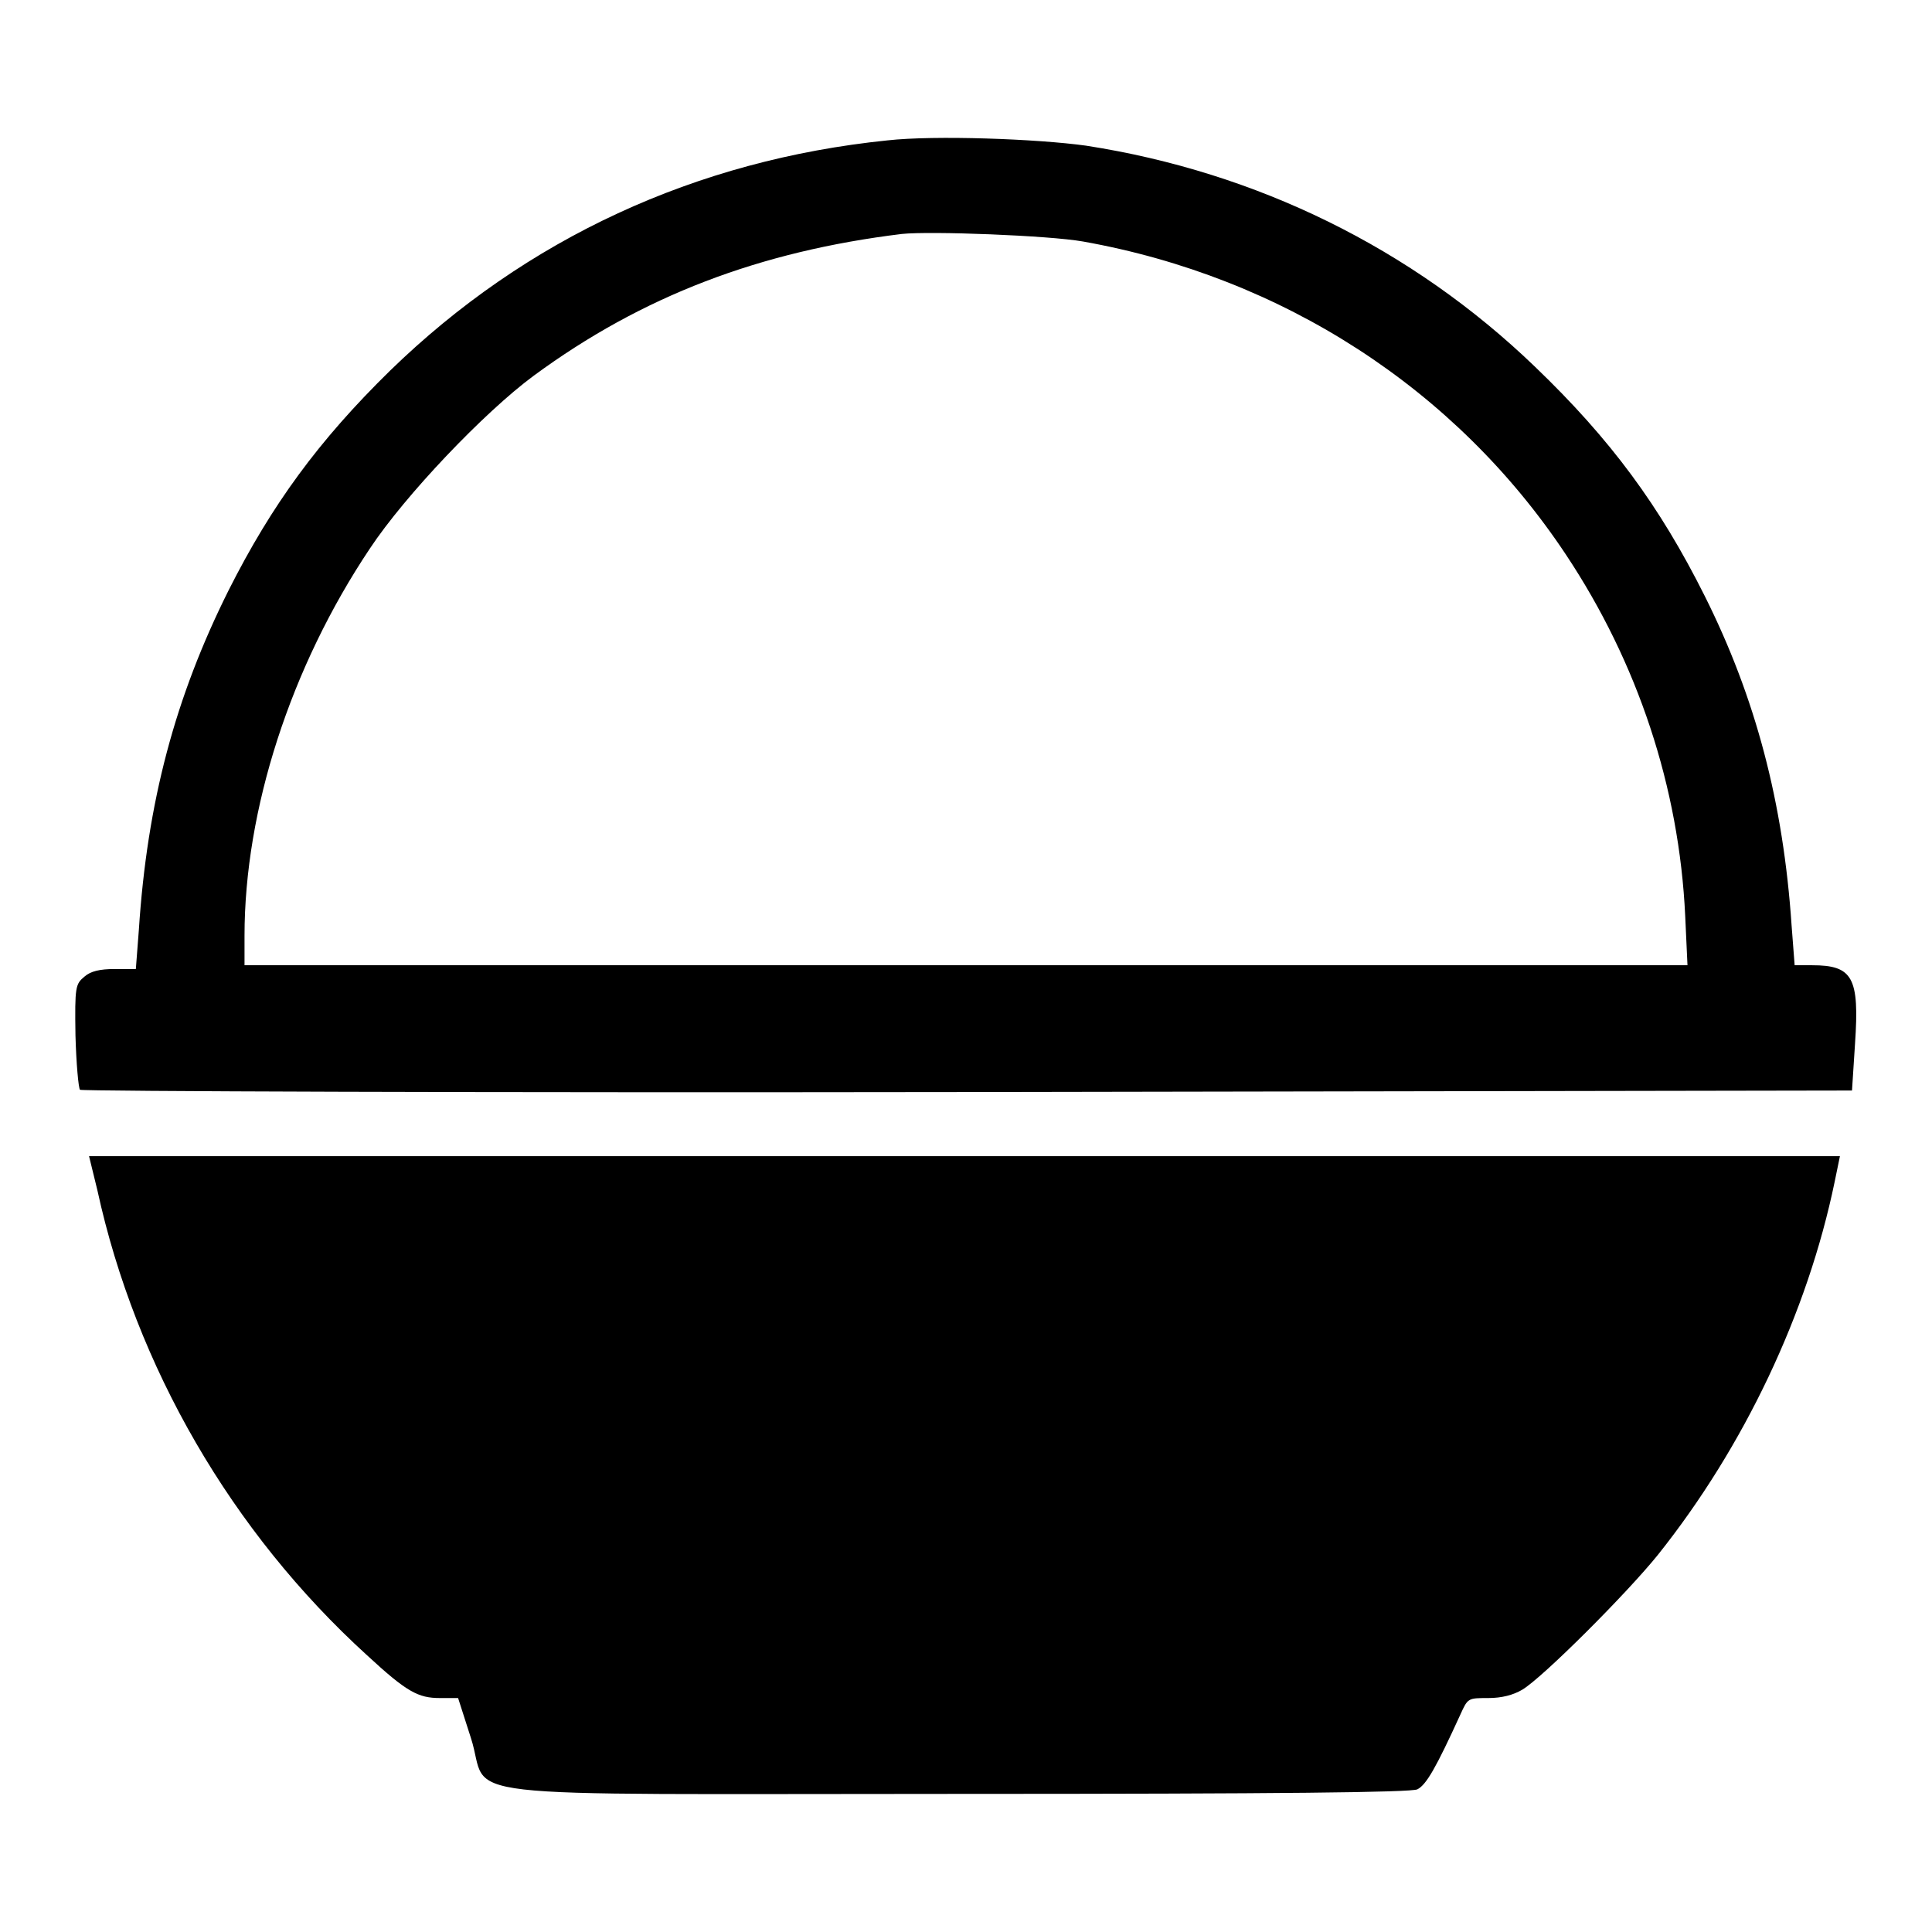
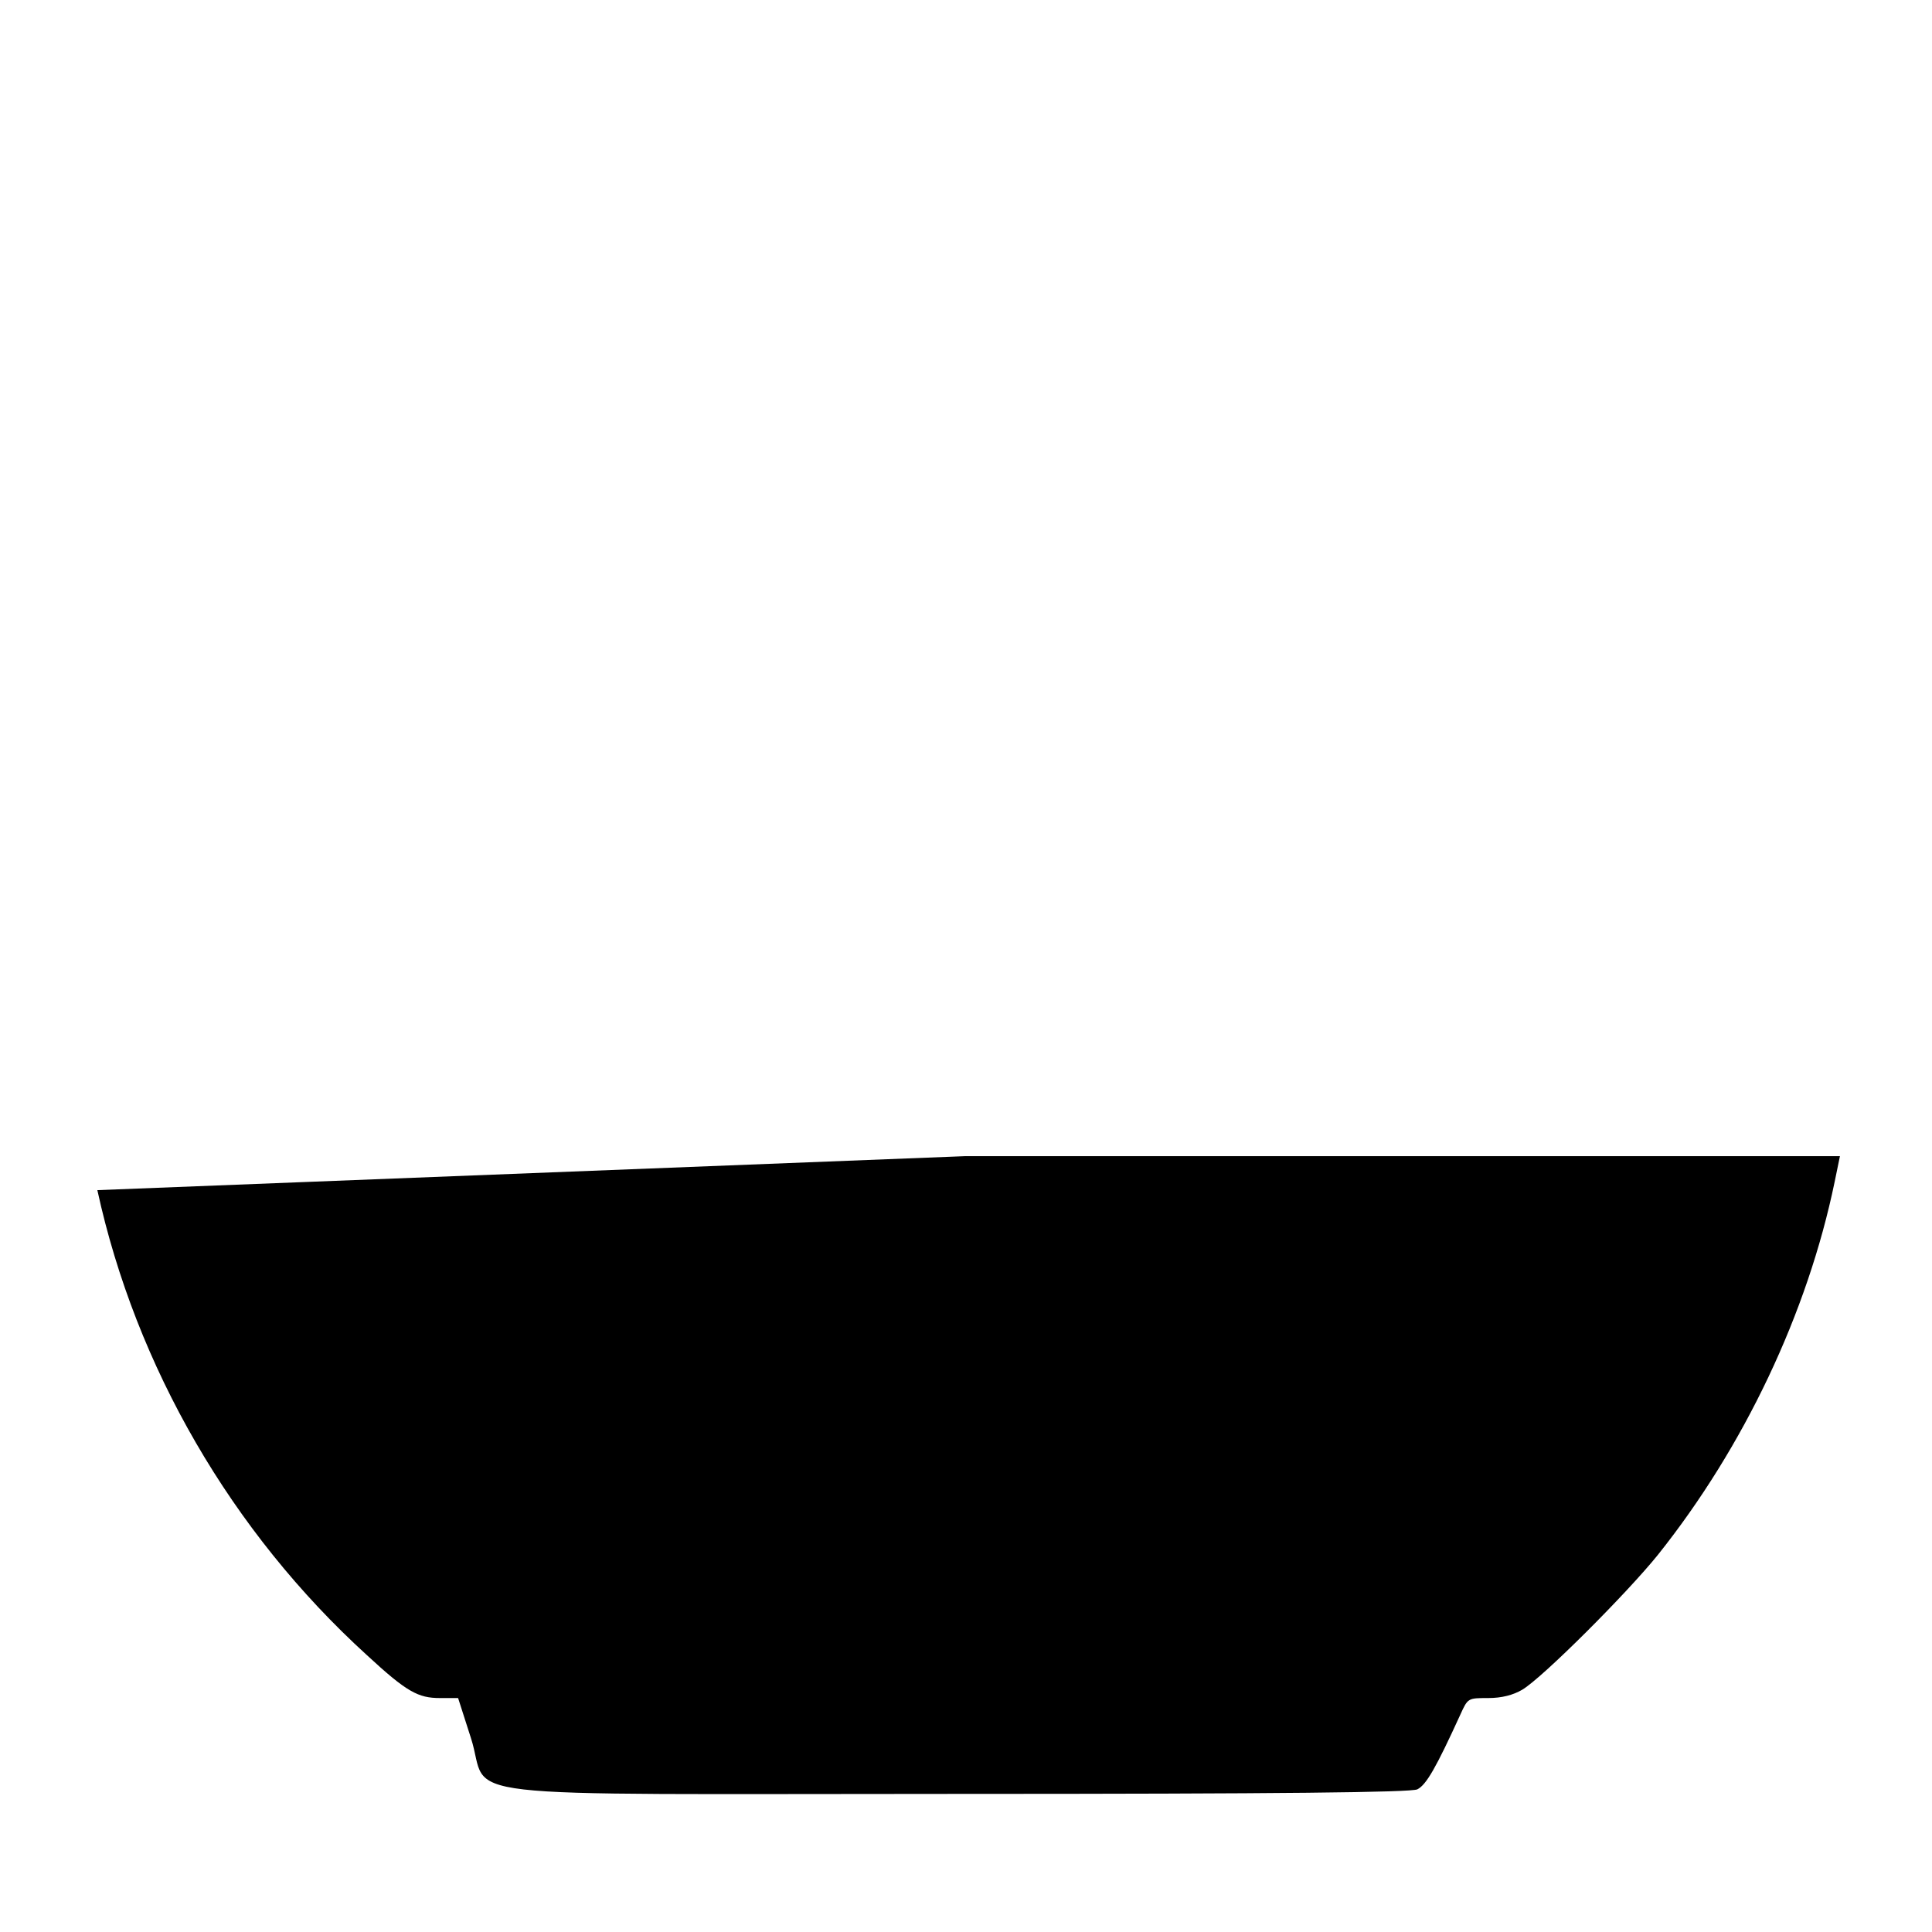
<svg xmlns="http://www.w3.org/2000/svg" version="1.1" x="0px" y="0px" viewBox="0 0 256 256" enable-background="new 0 0 256 256" xml:space="preserve">
  <g>
    <g>
      <g>
-         <path fill="#000000" d="M117.6,18.6c-25.4,2.6-47.9,13-65.9,30.5C42.2,58.4,36,66.9,30.3,78.2c-7.1,14.2-10.8,28.1-11.9,45l-0.4,5.2h-2.8c-2,0-3.2,0.3-4,1c-1.2,1-1.3,1.3-1.2,7.8c0.1,3.7,0.4,7,0.6,7.2s53.2,0.4,117.6,0.3l117.2-0.2l0.4-6.2c0.6-8.8-0.3-10.4-5.7-10.4h-2.3l-0.4-5.2c-1.1-16.4-4.8-30.3-11.5-43.7c-6-12-12.5-20.8-22.5-30.4c-16.3-15.7-36.9-25.8-59.5-29.3C137.4,18.4,123.9,17.9,117.6,18.6z M143.5,32c26.4,4.7,49.4,19.5,64,41.5c9.5,14.3,15,30.8,15.8,47.9l0.3,6.5H128H32.4V124c0-16.7,6.1-35.6,16.6-51.3c4.7-7.1,15.2-18.1,21.7-22.9c14.4-10.6,30-16.5,48.8-18.8C123.3,30.6,139,31.2,143.5,32z" />
-         <path fill="#000000" d="M12.9,157.7c5.1,23.4,17.8,45.3,35.7,61.6c5.3,4.9,6.8,5.7,9.7,5.7h2.4l1.7,5.3c2.7,8.3-5.5,7.4,64.3,7.4c43.4,0,60.2-0.2,61.1-0.6c1.2-0.6,2.5-2.9,5.7-9.9c1-2.2,1-2.2,3.7-2.2c1.8,0,3.3-0.4,4.5-1.1c2.7-1.6,13.9-12.8,18-17.9c11.4-14.3,19.8-32,23.4-49.4l0.7-3.4h-116h-116L12.9,157.7z" />
+         <path fill="#000000" d="M12.9,157.7c5.1,23.4,17.8,45.3,35.7,61.6c5.3,4.9,6.8,5.7,9.7,5.7h2.4l1.7,5.3c2.7,8.3-5.5,7.4,64.3,7.4c43.4,0,60.2-0.2,61.1-0.6c1.2-0.6,2.5-2.9,5.7-9.9c1-2.2,1-2.2,3.7-2.2c1.8,0,3.3-0.4,4.5-1.1c2.7-1.6,13.9-12.8,18-17.9c11.4-14.3,19.8-32,23.4-49.4l0.7-3.4h-116L12.9,157.7z" />
      </g>
    </g>
  </g>
</svg>